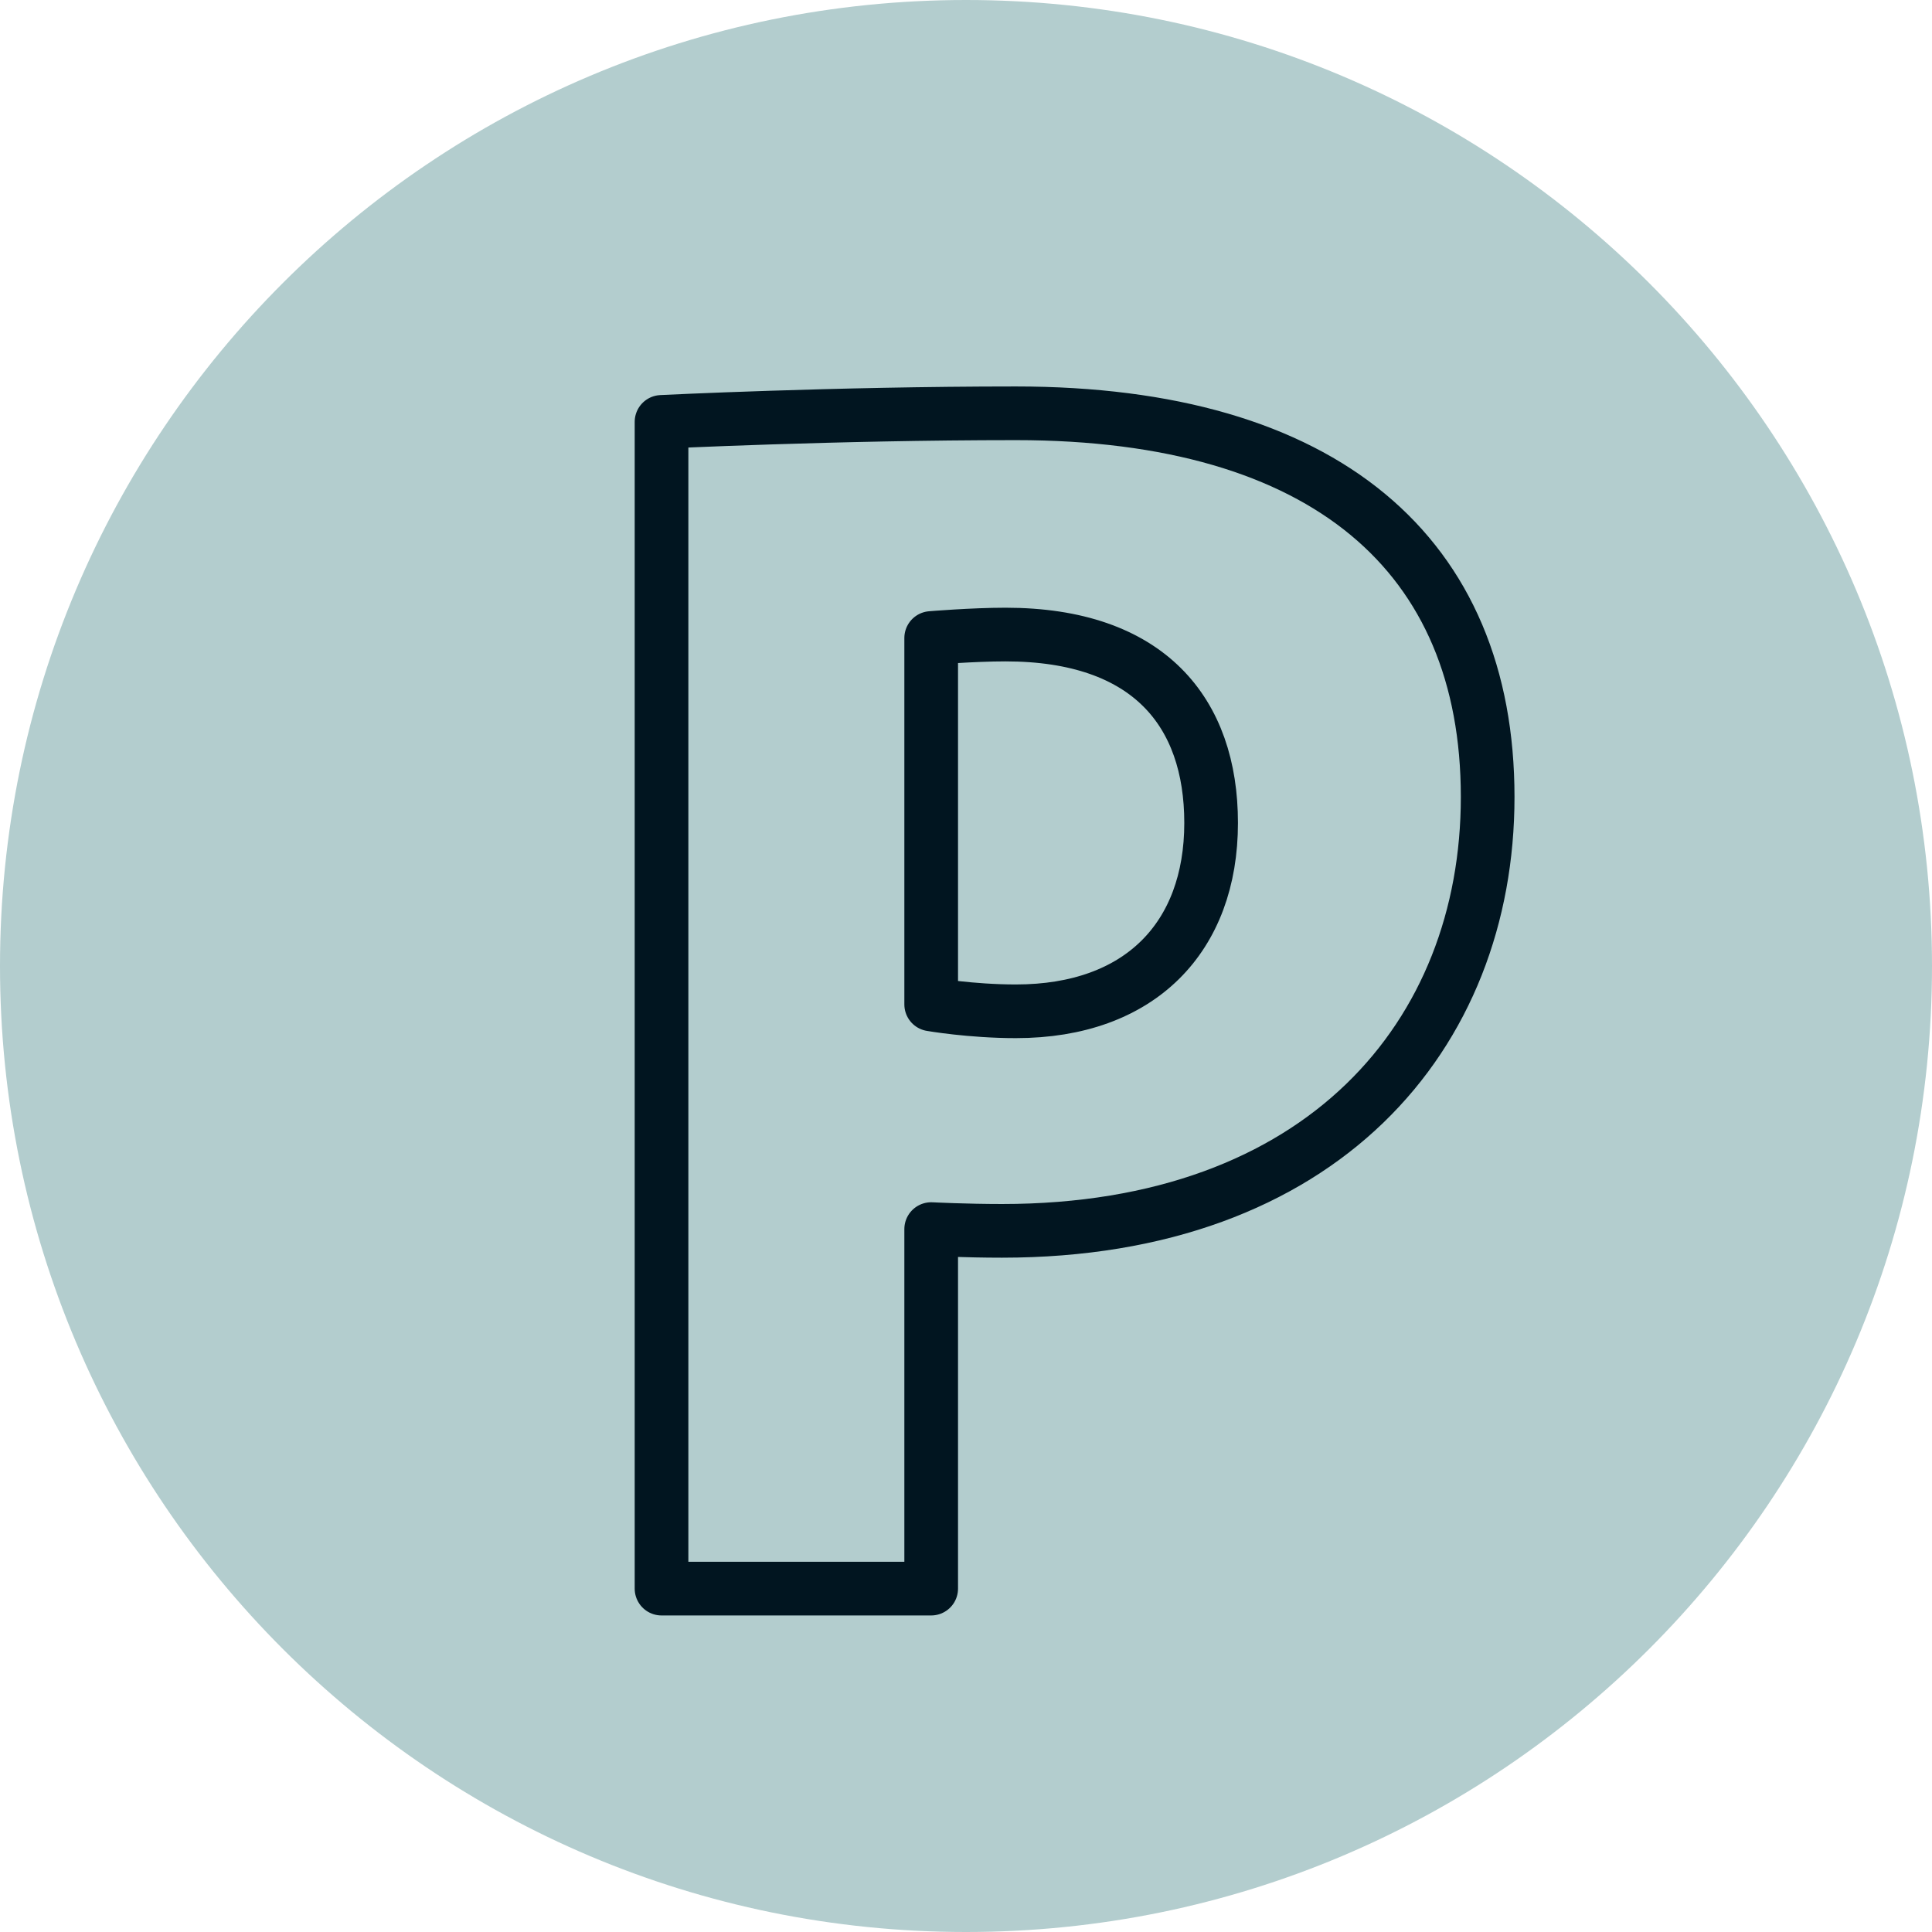
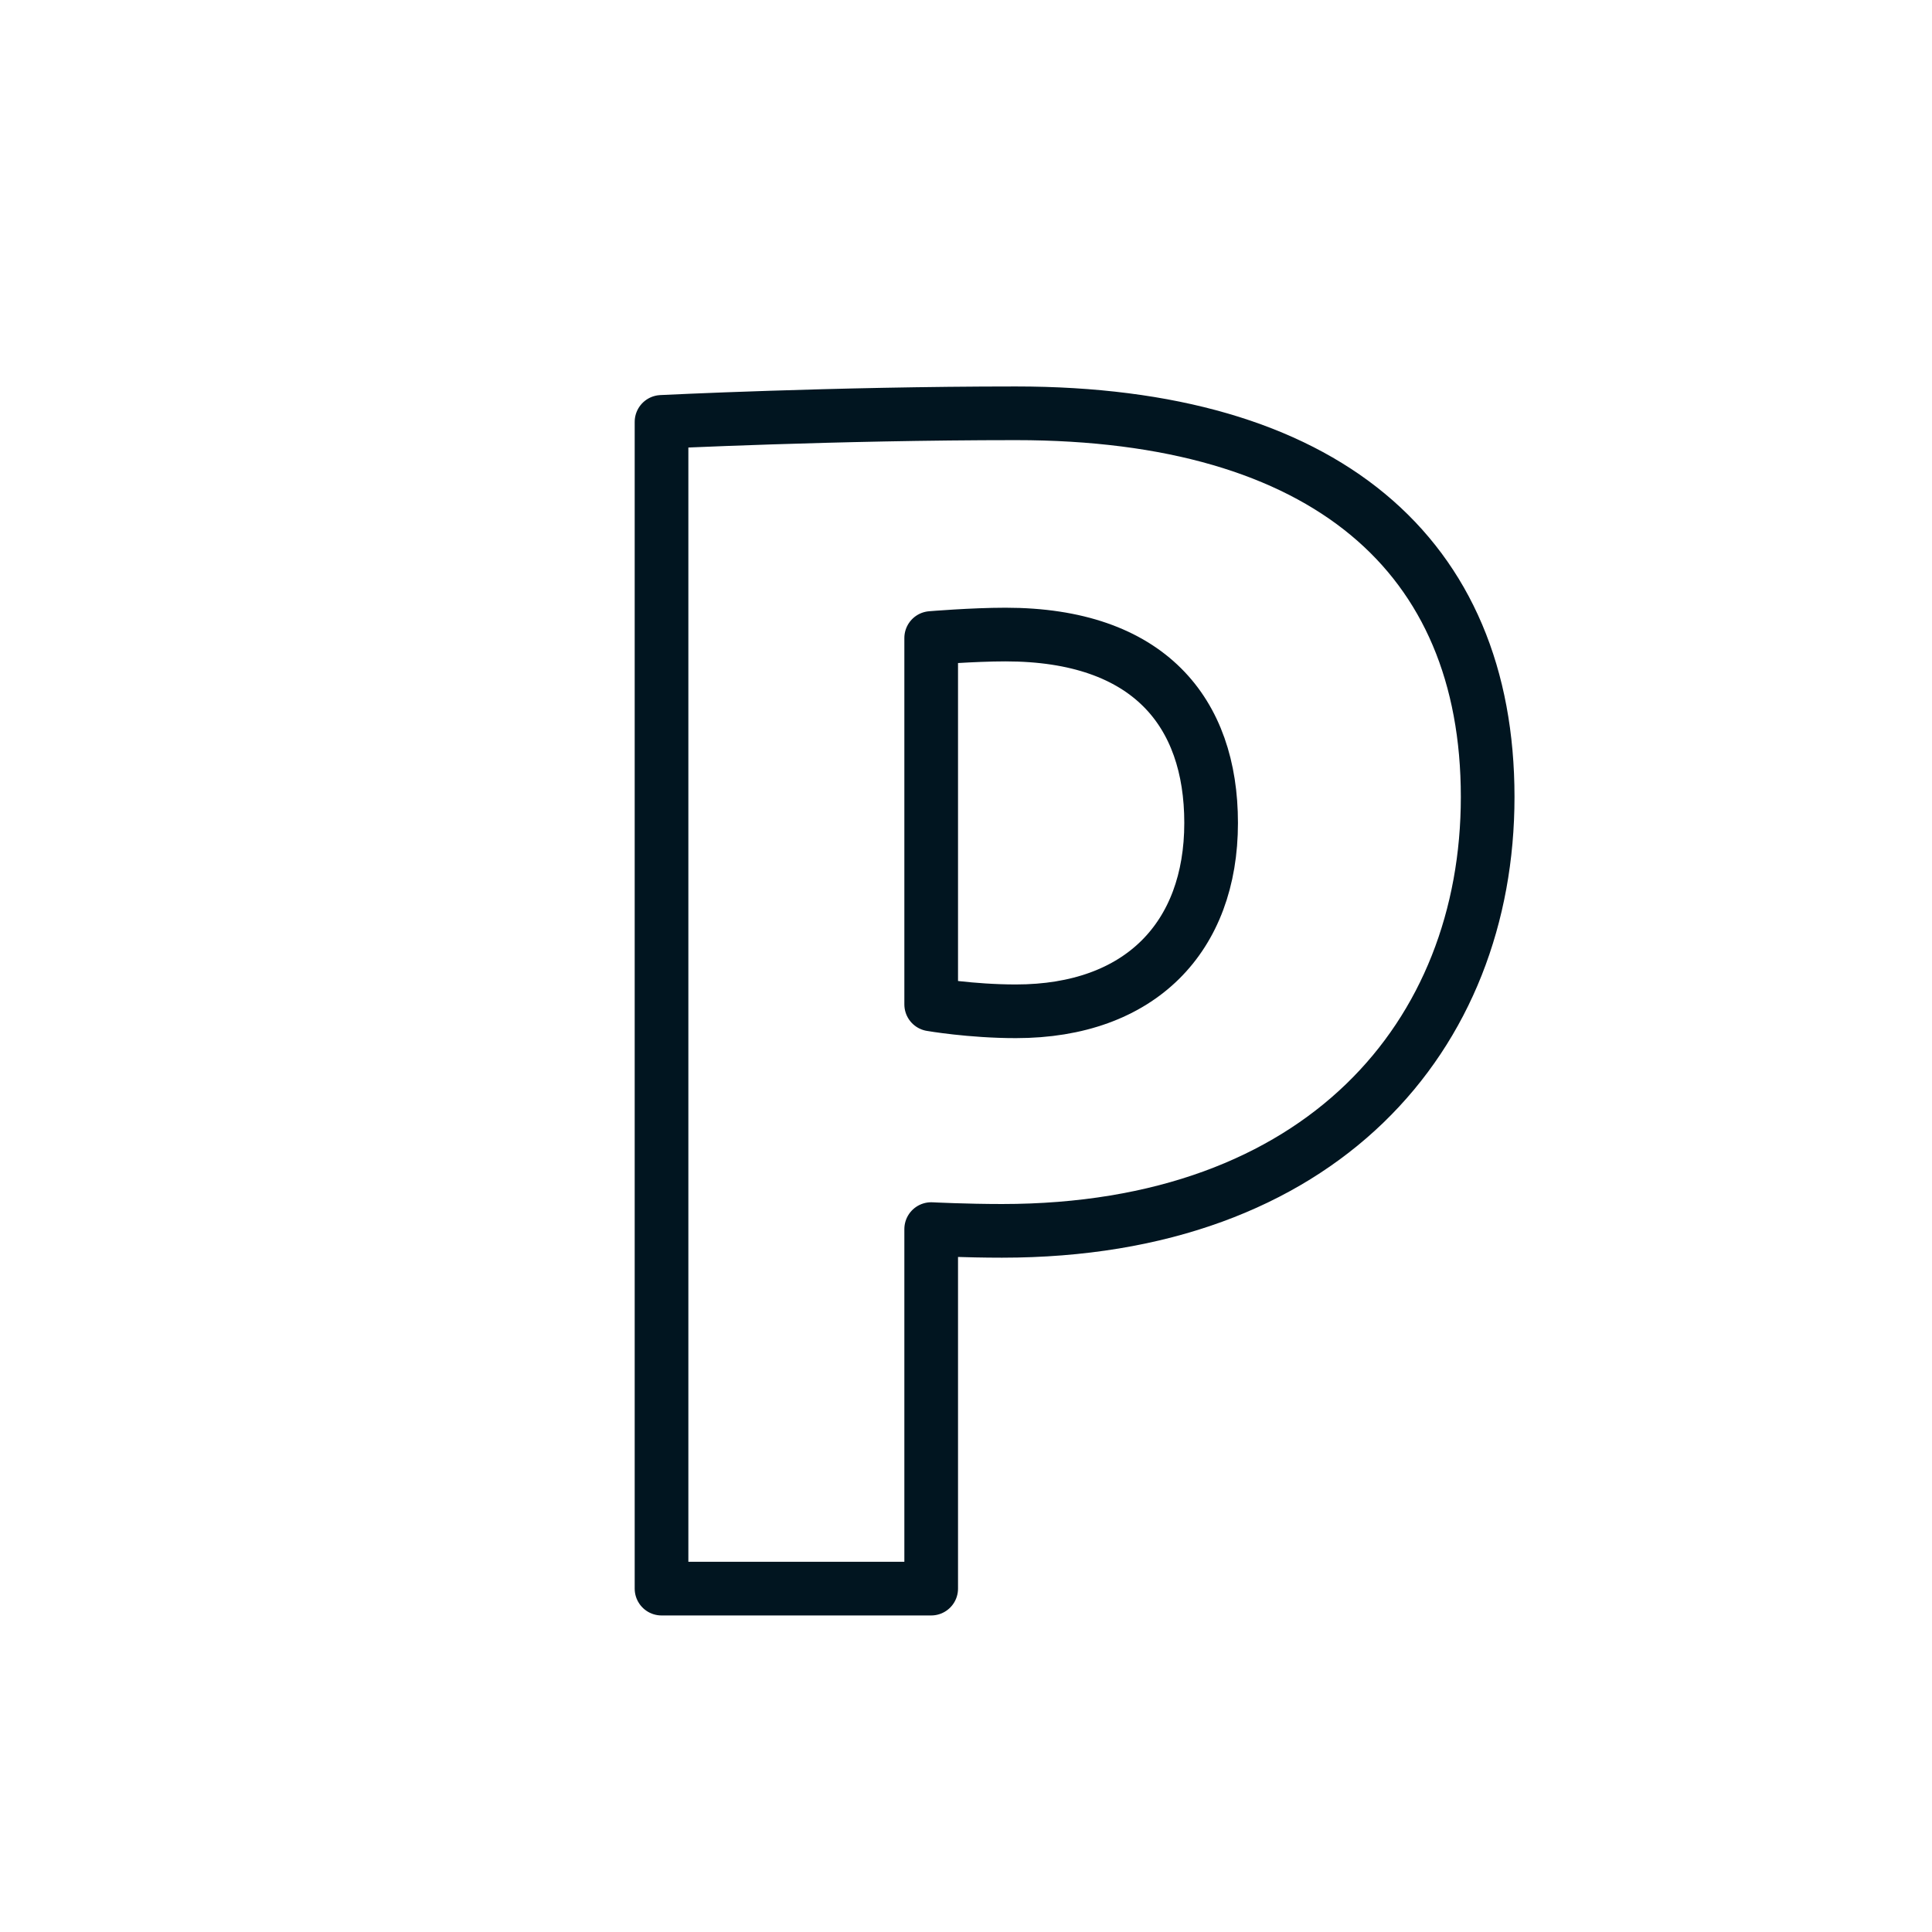
<svg xmlns="http://www.w3.org/2000/svg" id="uuid-902d51f3-e43d-44ad-a9e3-ec952718ca1b" data-name="Ebene 2" width="107.998" height="107.998" viewBox="0 0 107.998 107.998">
  <g id="uuid-ef4ee25d-2a63-4c0f-a8ce-9f1e13724a3f" data-name="Ebene 1">
-     <path d="M53.999,107.998c29.823,0,53.999-24.176,53.999-53.999S83.822,0,53.999,0,0,24.176,0,53.999s24.176,53.999,53.999,53.999" style="fill: #b3cdce;" />
    <path d="M36.979,88.803V23.583s9.661-.48,19.81-.48c17.292,0,26.371,7.922,26.371,21.446,0,13.335-9.275,24.255-27.15,24.255-2.03,0-3.957-.098-3.957-.098v20.097h-15.074Zm15.074-32.657s2.219,.385,4.736,.385c6.955,0,10.912-4.154,10.912-10.53,0-6.184-3.477-10.53-11.494-10.53-1.841,0-4.154,.193-4.154,.193v20.482Z" style="fill: none; stroke: #011520; stroke-linejoin: round; stroke-width: 3px;" />
  </g>
</svg>